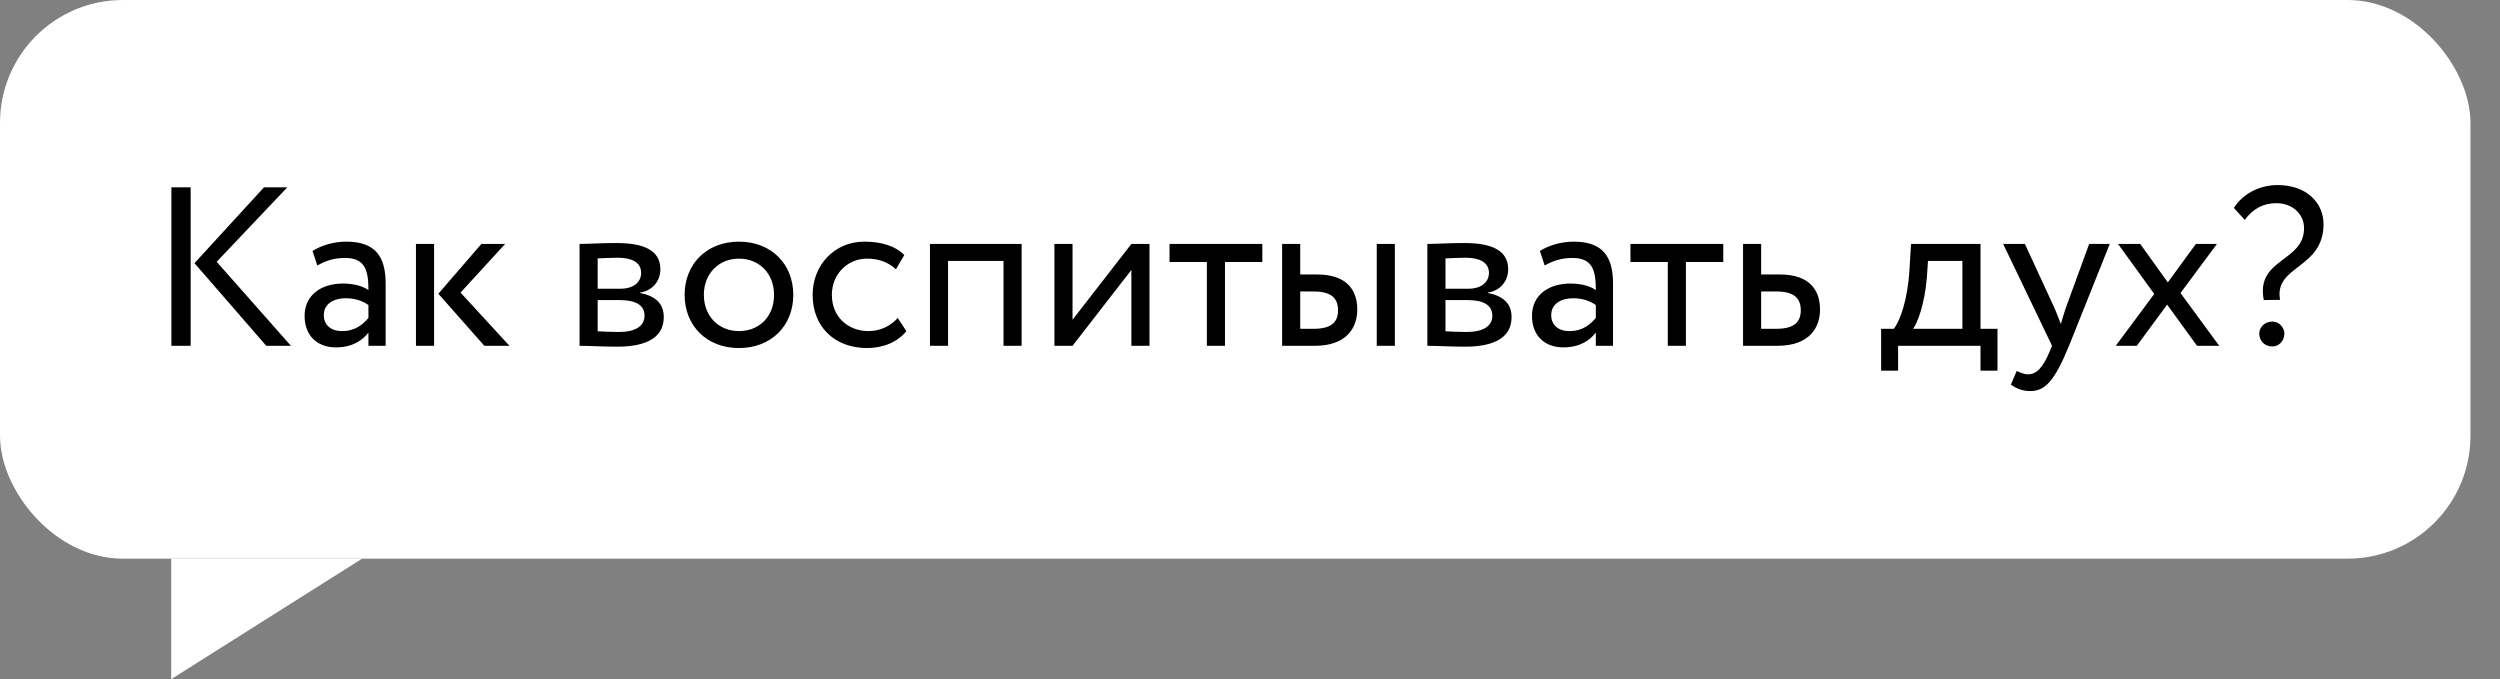
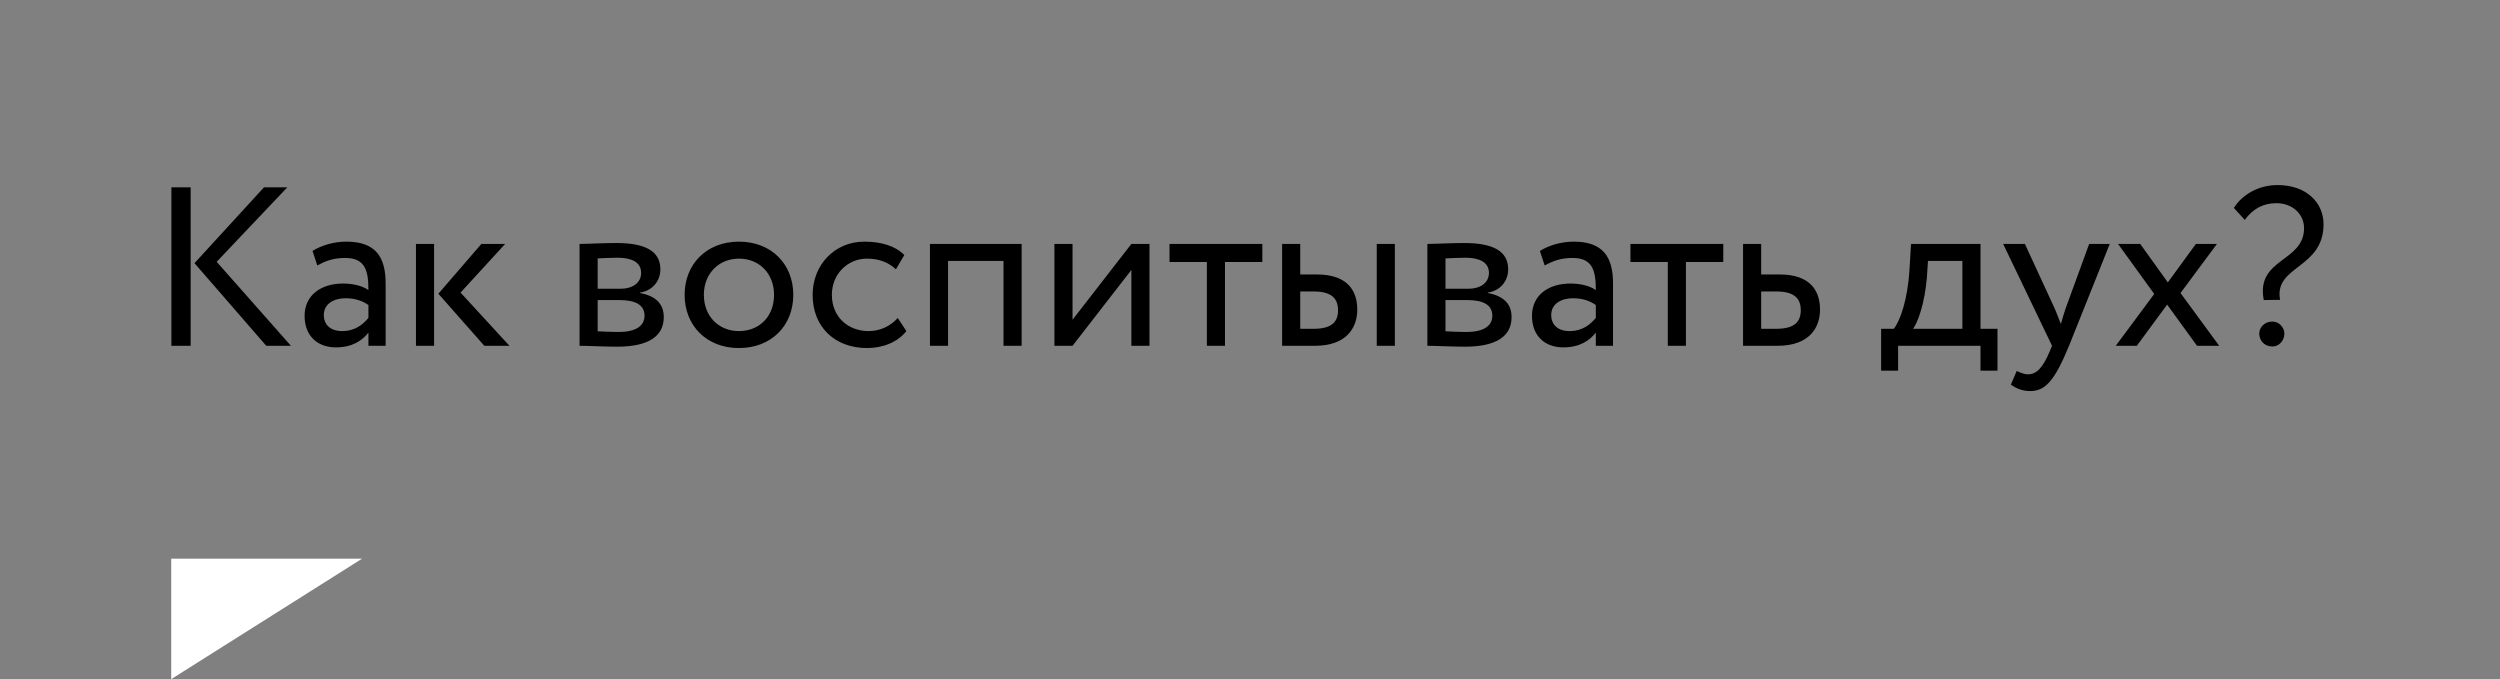
<svg xmlns="http://www.w3.org/2000/svg" width="254" height="69" viewBox="0 0 254 69" fill="none">
  <rect x="0" y="0" width="254" height="69" fill="#808080" stroke="none" />
-   <rect width="251" height="56.761" rx="12.483" fill="white" />
  <path d="M17.396 69L17.396 56.761L36.785 56.761L17.396 69Z" fill="white" />
  <path d="M29.191 19.032L22.015 26.599L29.559 35.133H27.052L19.761 26.738L26.822 19.032H29.191ZM17.415 35.133V19.032H19.37V35.133H17.415ZM32.234 26.968L31.751 25.495C32.671 24.921 33.913 24.552 35.201 24.552C38.145 24.552 39.18 26.093 39.18 28.785V35.133H37.432V33.798C36.811 34.581 35.822 35.294 34.12 35.294C32.234 35.294 30.946 34.097 30.946 32.096C30.946 29.98 32.625 28.808 34.856 28.808C35.661 28.808 36.742 28.968 37.432 29.474C37.432 27.543 37.133 26.209 35.086 26.209C33.821 26.209 33.062 26.53 32.234 26.968ZM34.764 33.638C36.121 33.638 36.903 32.925 37.432 32.303V30.992C36.788 30.532 36.006 30.302 35.109 30.302C34.005 30.302 32.901 30.808 32.901 32.005C32.901 32.993 33.568 33.638 34.764 33.638ZM51.324 24.782L46.792 29.727L51.761 35.133H49.208L44.538 29.843L48.908 24.782H51.324ZM42.261 35.133V24.782H44.102V35.133H42.261ZM58.883 35.133V24.782C59.78 24.782 61.137 24.691 62.632 24.691C65.53 24.691 67.094 25.495 67.094 27.358C67.094 28.578 66.266 29.544 65.024 29.727V29.773C66.68 30.073 67.439 30.924 67.439 32.212C67.439 34.166 65.898 35.224 62.678 35.224C61.39 35.224 59.826 35.133 58.883 35.133ZM62.931 30.486H60.723V33.66C61.275 33.684 62.011 33.73 62.839 33.73C64.541 33.73 65.484 33.154 65.484 32.074C65.484 30.992 64.587 30.486 62.931 30.486ZM62.77 26.186C61.942 26.186 61.183 26.232 60.723 26.255V29.337H63.046C64.265 29.337 65.139 28.738 65.139 27.727C65.139 26.599 64.104 26.186 62.77 26.186ZM69.558 29.957C69.558 26.852 71.766 24.552 75.078 24.552C78.39 24.552 80.598 26.852 80.598 29.957C80.598 33.062 78.39 35.362 75.078 35.362C71.766 35.362 69.558 33.062 69.558 29.957ZM71.513 29.957C71.513 32.12 73.008 33.638 75.078 33.638C77.148 33.638 78.643 32.166 78.643 29.957C78.643 27.796 77.148 26.277 75.078 26.277C73.054 26.277 71.513 27.773 71.513 29.957ZM91.211 32.303L92.085 33.638C91.211 34.764 89.693 35.362 88.106 35.362C84.817 35.362 82.563 33.224 82.563 29.957C82.563 26.945 84.771 24.552 87.807 24.552C89.463 24.552 90.912 24.944 91.878 25.91L91.027 27.358C90.153 26.553 89.141 26.277 88.06 26.277C86.197 26.277 84.518 27.773 84.518 29.957C84.518 32.234 86.197 33.638 88.244 33.638C89.486 33.638 90.521 33.086 91.211 32.303ZM101.958 35.133V26.508H96.323V35.133H94.483V24.782H103.798V35.133H101.958ZM108.969 35.133H107.129V24.782H108.969V32.487L114.949 24.782H116.789V35.133H114.949V27.427L108.969 35.133ZM118.823 26.622V24.782H128.253V26.622H124.458V35.133H122.618V26.622H118.823ZM130.263 35.133V24.782H132.103V27.887H133.805C136.979 27.887 137.899 29.613 137.899 31.453C137.899 33.27 136.841 35.133 133.598 35.133H130.263ZM139.877 35.133V24.782H141.717V35.133H139.877ZM133.46 29.613H132.103V33.407H133.437C135.277 33.407 135.944 32.74 135.944 31.521C135.944 30.279 135.231 29.613 133.46 29.613ZM145.02 35.133V24.782C145.917 24.782 147.274 24.691 148.769 24.691C151.667 24.691 153.231 25.495 153.231 27.358C153.231 28.578 152.403 29.544 151.161 29.727V29.773C152.817 30.073 153.576 30.924 153.576 32.212C153.576 34.166 152.035 35.224 148.815 35.224C147.527 35.224 145.963 35.133 145.02 35.133ZM149.068 30.486H146.86V33.66C147.412 33.684 148.148 33.73 148.976 33.73C150.678 33.73 151.621 33.154 151.621 32.074C151.621 30.992 150.724 30.486 149.068 30.486ZM148.907 26.186C148.079 26.186 147.32 26.232 146.86 26.255V29.337H149.183C150.402 29.337 151.276 28.738 151.276 27.727C151.276 26.599 150.241 26.186 148.907 26.186ZM156.937 26.968L156.454 25.495C157.374 24.921 158.616 24.552 159.904 24.552C162.848 24.552 163.883 26.093 163.883 28.785V35.133H162.135V33.798C161.514 34.581 160.525 35.294 158.823 35.294C156.937 35.294 155.649 34.097 155.649 32.096C155.649 29.98 157.328 28.808 159.559 28.808C160.364 28.808 161.445 28.968 162.135 29.474C162.135 27.543 161.836 26.209 159.789 26.209C158.524 26.209 157.765 26.53 156.937 26.968ZM159.467 33.638C160.824 33.638 161.606 32.925 162.135 32.303V30.992C161.491 30.532 160.709 30.302 159.812 30.302C158.708 30.302 157.604 30.808 157.604 32.005C157.604 32.993 158.271 33.638 159.467 33.638ZM165.654 26.622V24.782H175.084V26.622H171.289V35.133H169.449V26.622H165.654ZM177.094 35.133V24.782H178.934V27.887H180.82C183.994 27.887 184.914 29.613 184.914 31.453C184.914 33.27 183.856 35.133 180.59 35.133H177.094ZM180.475 29.613H178.934V33.407H180.452C182.269 33.407 182.959 32.74 182.959 31.521C182.959 30.279 182.246 29.613 180.475 29.613ZM191.122 37.663V33.407H192.41C193.1 32.533 193.813 30.349 193.997 27.52L194.158 24.782H201.219V33.407H202.944V37.663H201.219V35.133H192.847V37.663H191.122ZM195.768 28.233C195.538 30.878 194.848 32.764 194.365 33.407H199.379V26.508H195.883L195.768 28.233ZM214.353 24.782L210.213 35.133C208.695 38.836 207.729 39.733 206.257 39.733C205.475 39.733 204.854 39.456 204.302 39.089L204.9 37.685C205.245 37.846 205.636 38.031 206.05 38.031C206.924 38.031 207.568 37.34 208.258 35.684L208.488 35.133L203.52 24.782H205.728L208.764 31.36C208.994 31.89 209.178 32.395 209.385 32.925C209.523 32.419 209.684 31.89 209.868 31.337L212.26 24.782H214.353ZM225.242 24.782L221.539 29.773L225.472 35.133H223.218L220.182 30.947L217.1 35.133H214.961L218.871 29.866L215.191 24.782H217.445L220.251 28.692L223.103 24.782H225.242ZM234.093 23.172C234.093 21.77 232.92 20.642 231.287 20.642C229.907 20.642 228.872 21.241 228.067 22.345L226.963 21.125C227.791 19.791 229.447 18.802 231.402 18.802C234.369 18.802 236.071 20.619 236.071 22.782C236.071 27.335 231.011 26.968 231.655 30.463L229.999 30.486C229.171 26.209 234.093 26.669 234.093 23.172ZM229.539 33.891C229.539 33.292 230.045 32.672 230.873 32.672C231.586 32.672 232.092 33.292 232.092 33.891C232.092 34.581 231.586 35.202 230.873 35.202C230.045 35.202 229.539 34.581 229.539 33.891Z" fill="black" />
</svg>